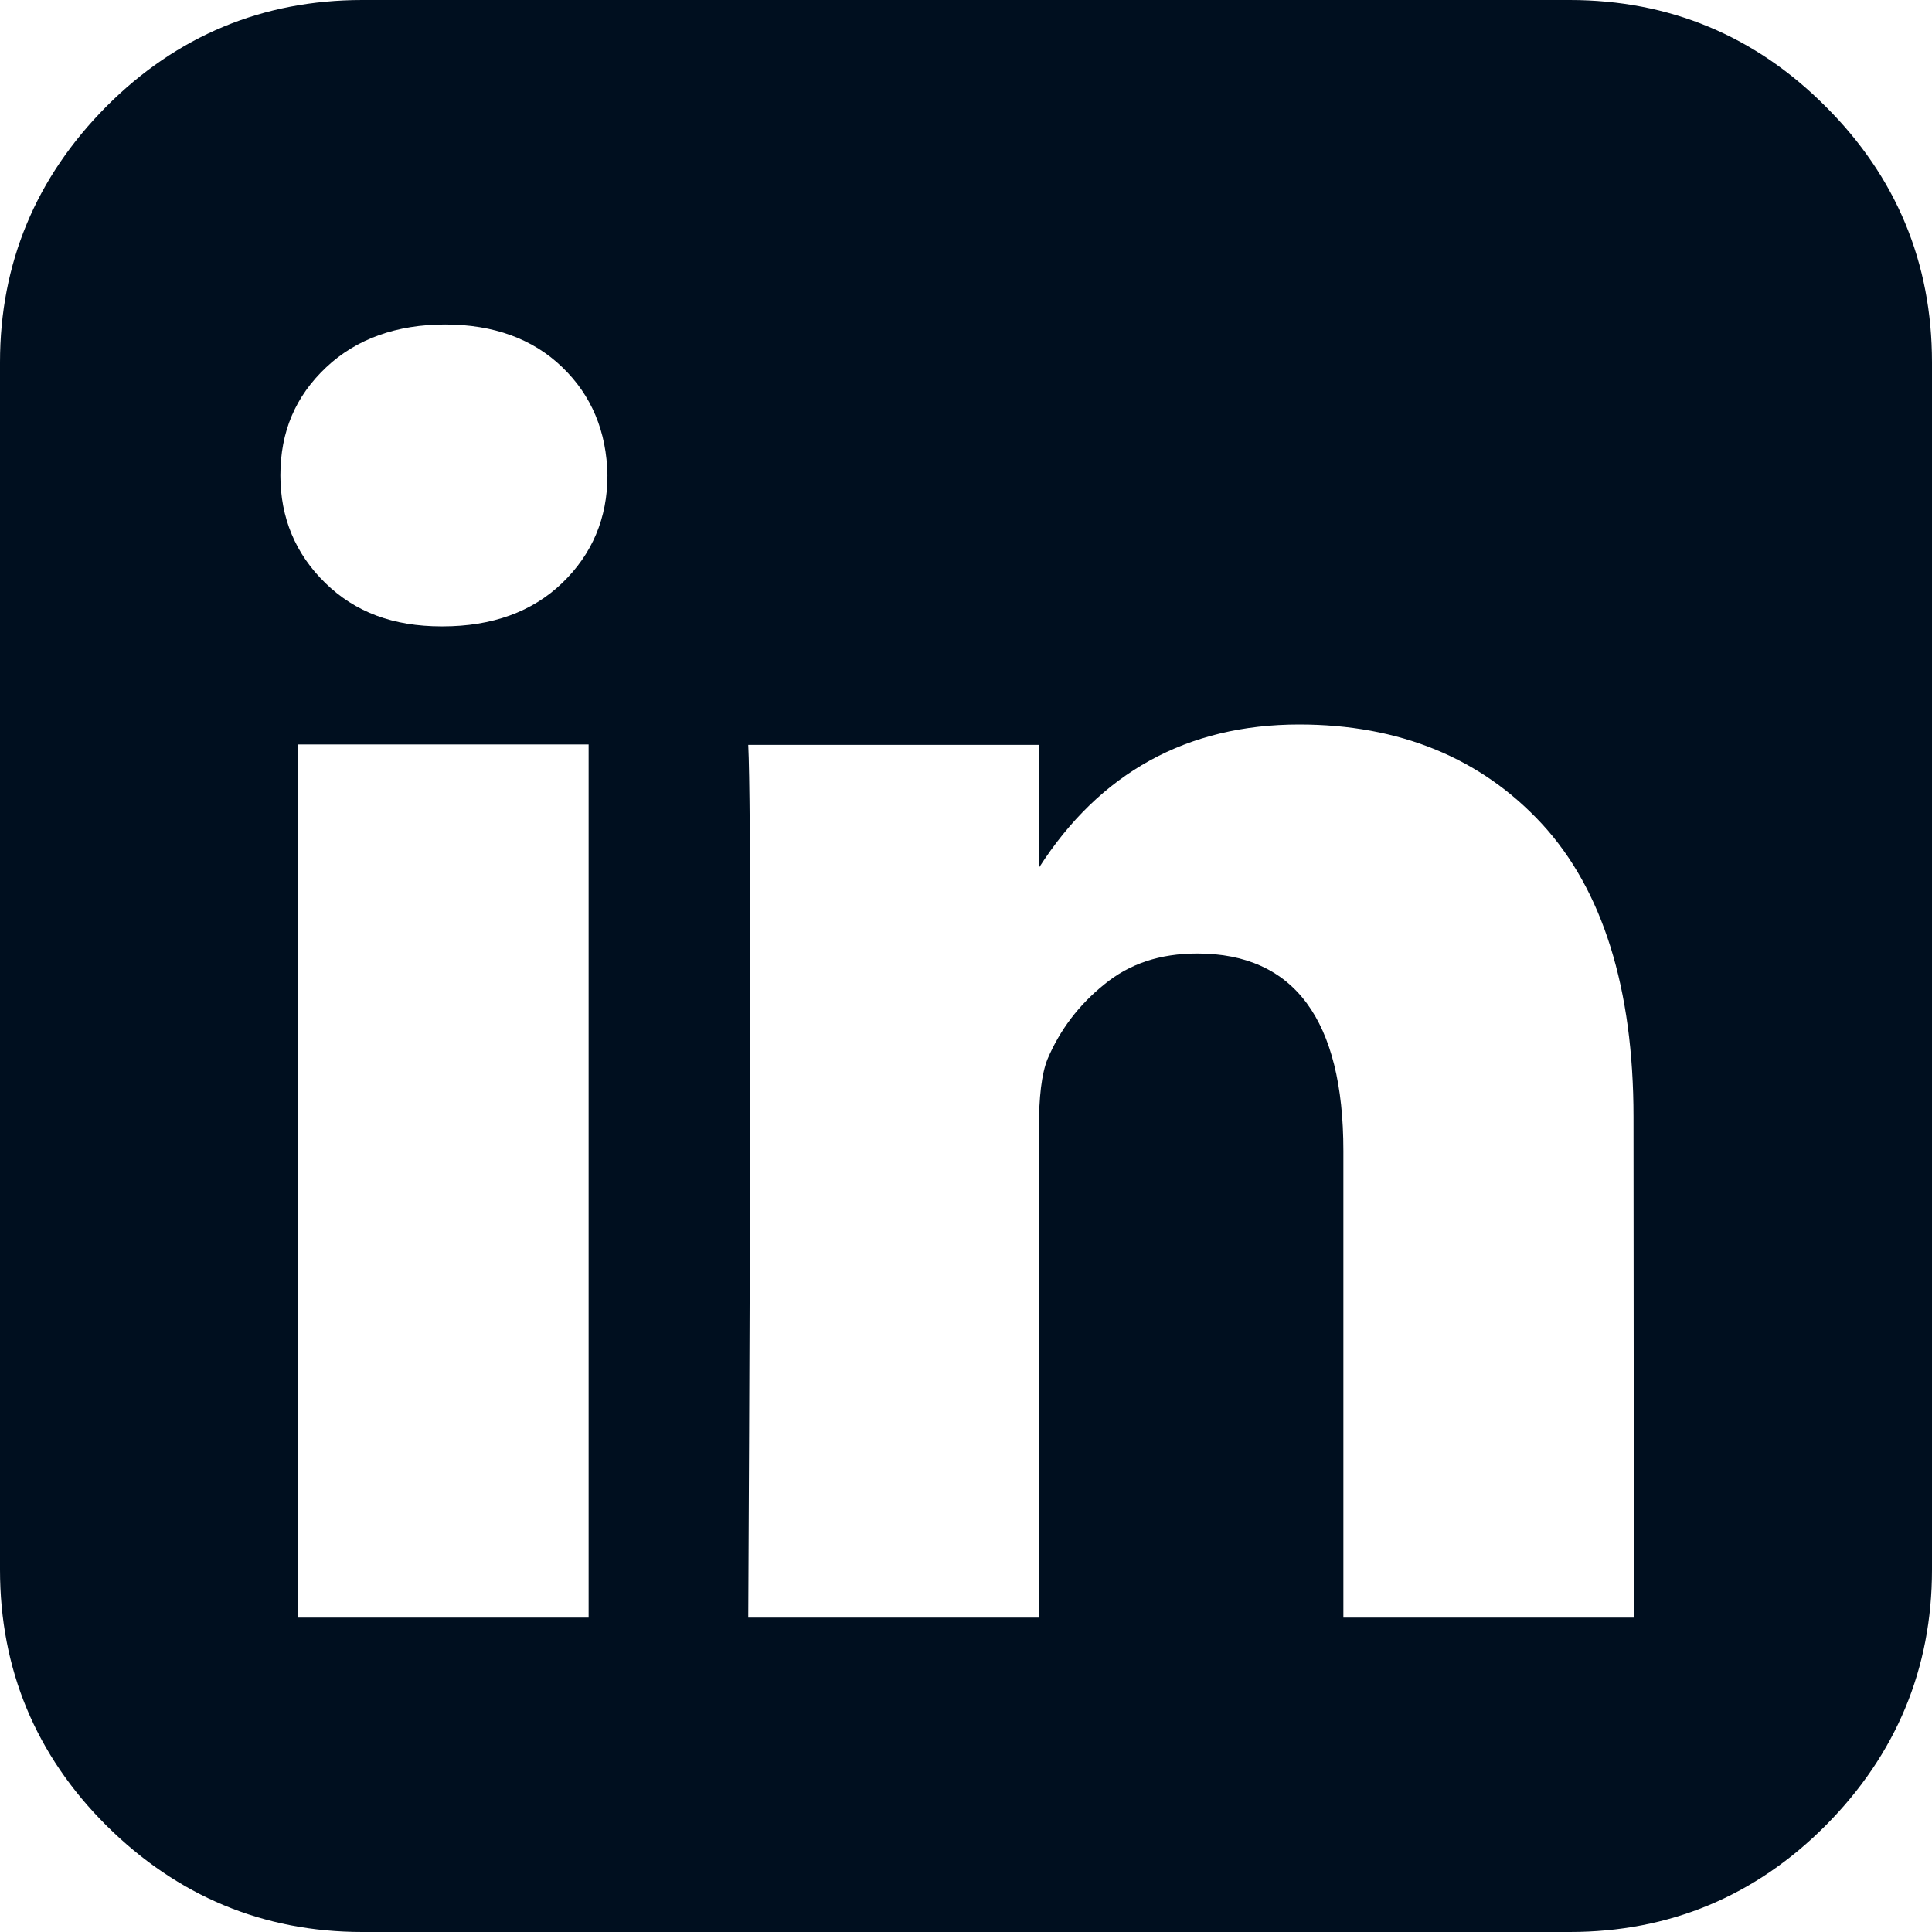
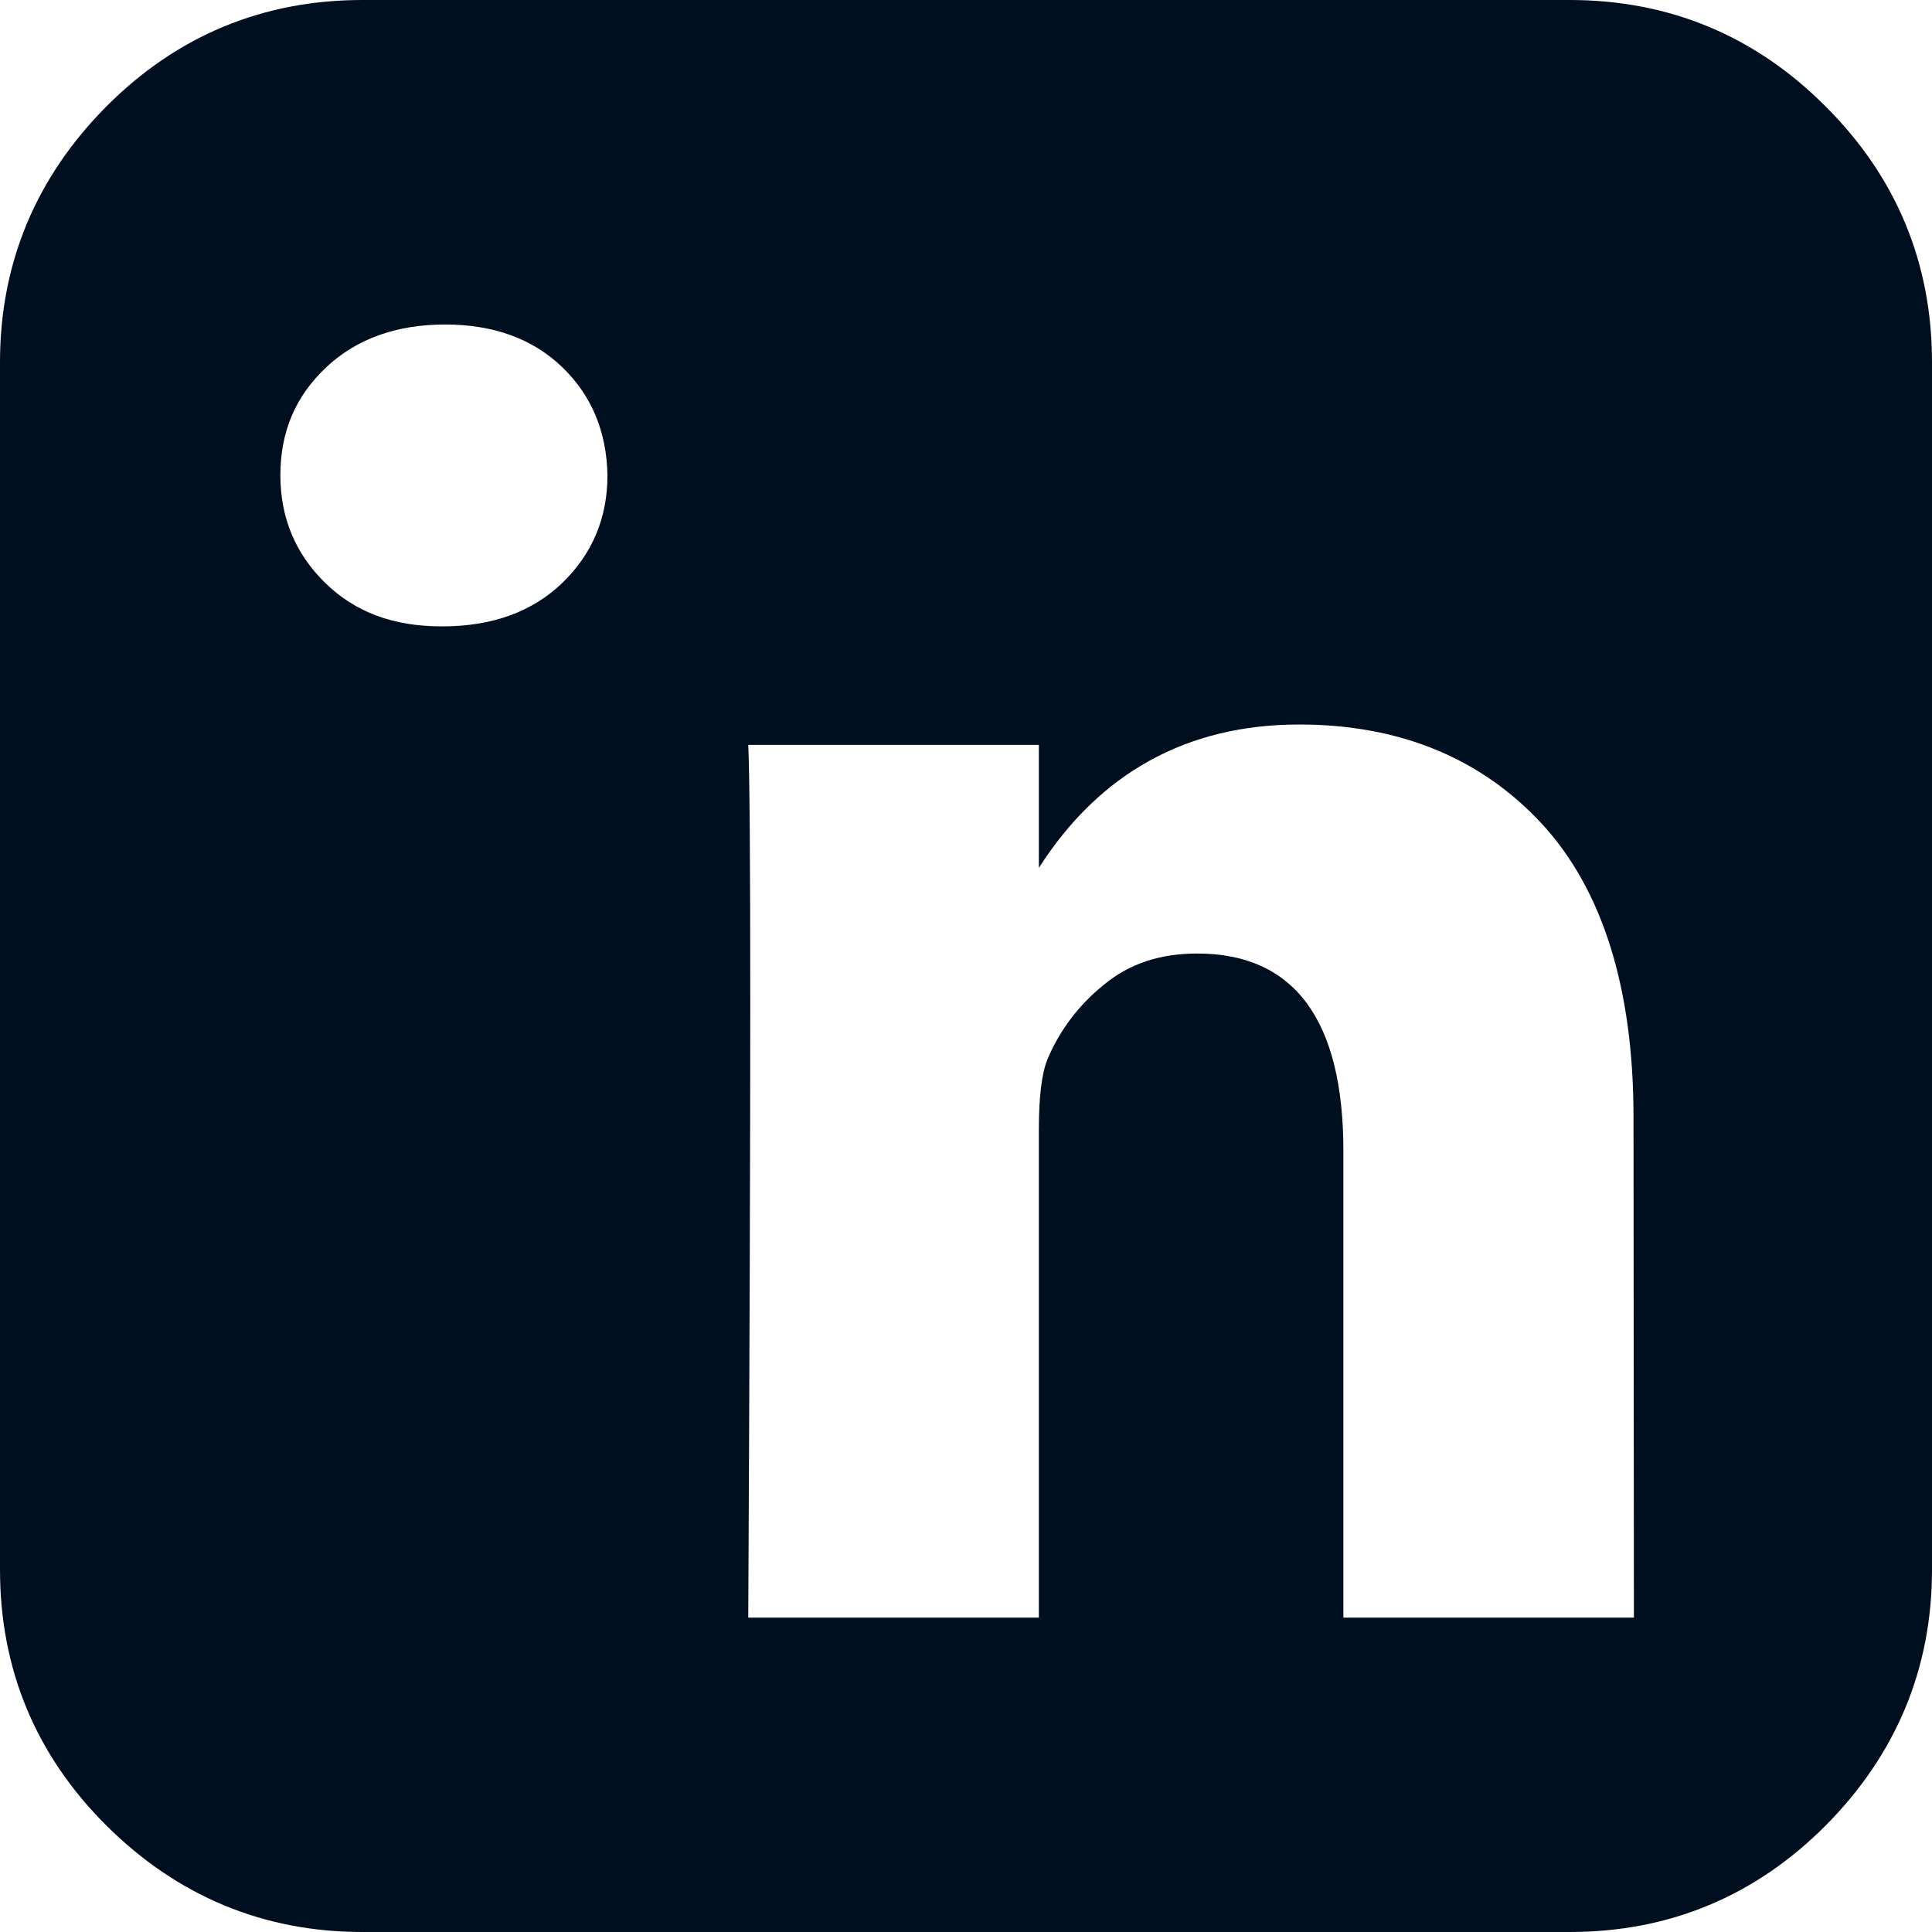
<svg xmlns="http://www.w3.org/2000/svg" width="24" height="24" viewBox="0 0 24 24" fill="none">
-   <path fill-rule="evenodd" clip-rule="evenodd" d="M19.5 24H4.5C3.273 24 2.204 23.555 1.322 22.678C0.445 21.805 0 20.736 0 19.5V4.5C0 3.273 0.445 2.204 1.322 1.322C2.195 0.445 3.264 0 4.5 0H19.5C20.736 0 21.805 0.445 22.678 1.322C23.555 2.195 24 3.264 24 4.5V19.5C24 20.727 23.555 21.796 22.678 22.678C21.805 23.555 20.736 24 19.5 24ZM14.873 11.845C16.077 11.845 16.688 12.67 16.688 14.296V20.095H20.297L20.292 13.875C20.292 12.279 19.909 11.053 19.153 10.233C18.396 9.415 17.382 9 16.139 9C14.749 9 13.661 9.599 12.905 10.781V9.253H9.295C9.329 9.941 9.328 13.589 9.295 20.095H12.905V14.035C12.905 13.625 12.94 13.339 13.012 13.158C13.166 12.794 13.403 12.482 13.716 12.23C14.031 11.971 14.41 11.845 14.873 11.845ZM3.704 9.248V20.095H7.312V9.248H3.704ZM5.531 4.031C4.926 4.031 4.429 4.209 4.054 4.561C3.67 4.922 3.483 5.362 3.483 5.906C3.483 6.432 3.671 6.882 4.041 7.242C4.413 7.605 4.885 7.781 5.485 7.781H5.498C6.113 7.781 6.613 7.6 6.984 7.242C7.357 6.883 7.546 6.434 7.546 5.906C7.537 5.363 7.348 4.91 6.984 4.561C6.619 4.209 6.13 4.031 5.531 4.031Z" fill="#000F1F" />
+   <path fill-rule="evenodd" clip-rule="evenodd" d="M19.5 24H4.5C3.273 24 2.204 23.555 1.322 22.678C0.445 21.805 0 20.736 0 19.5V4.5C0 3.273 0.445 2.204 1.322 1.322C2.195 0.445 3.264 0 4.5 0H19.5C20.736 0 21.805 0.445 22.678 1.322C23.555 2.195 24 3.264 24 4.5V19.5C24 20.727 23.555 21.796 22.678 22.678C21.805 23.555 20.736 24 19.5 24ZM14.873 11.845C16.077 11.845 16.688 12.67 16.688 14.296V20.095H20.297L20.292 13.875C20.292 12.279 19.909 11.053 19.153 10.233C18.396 9.415 17.382 9 16.139 9C14.749 9 13.661 9.599 12.905 10.781V9.253H9.295C9.329 9.941 9.328 13.589 9.295 20.095H12.905V14.035C12.905 13.625 12.94 13.339 13.012 13.158C13.166 12.794 13.403 12.482 13.716 12.23C14.031 11.971 14.41 11.845 14.873 11.845ZM3.704 9.248V20.095V9.248H3.704ZM5.531 4.031C4.926 4.031 4.429 4.209 4.054 4.561C3.67 4.922 3.483 5.362 3.483 5.906C3.483 6.432 3.671 6.882 4.041 7.242C4.413 7.605 4.885 7.781 5.485 7.781H5.498C6.113 7.781 6.613 7.6 6.984 7.242C7.357 6.883 7.546 6.434 7.546 5.906C7.537 5.363 7.348 4.91 6.984 4.561C6.619 4.209 6.13 4.031 5.531 4.031Z" fill="#000F1F" />
</svg>